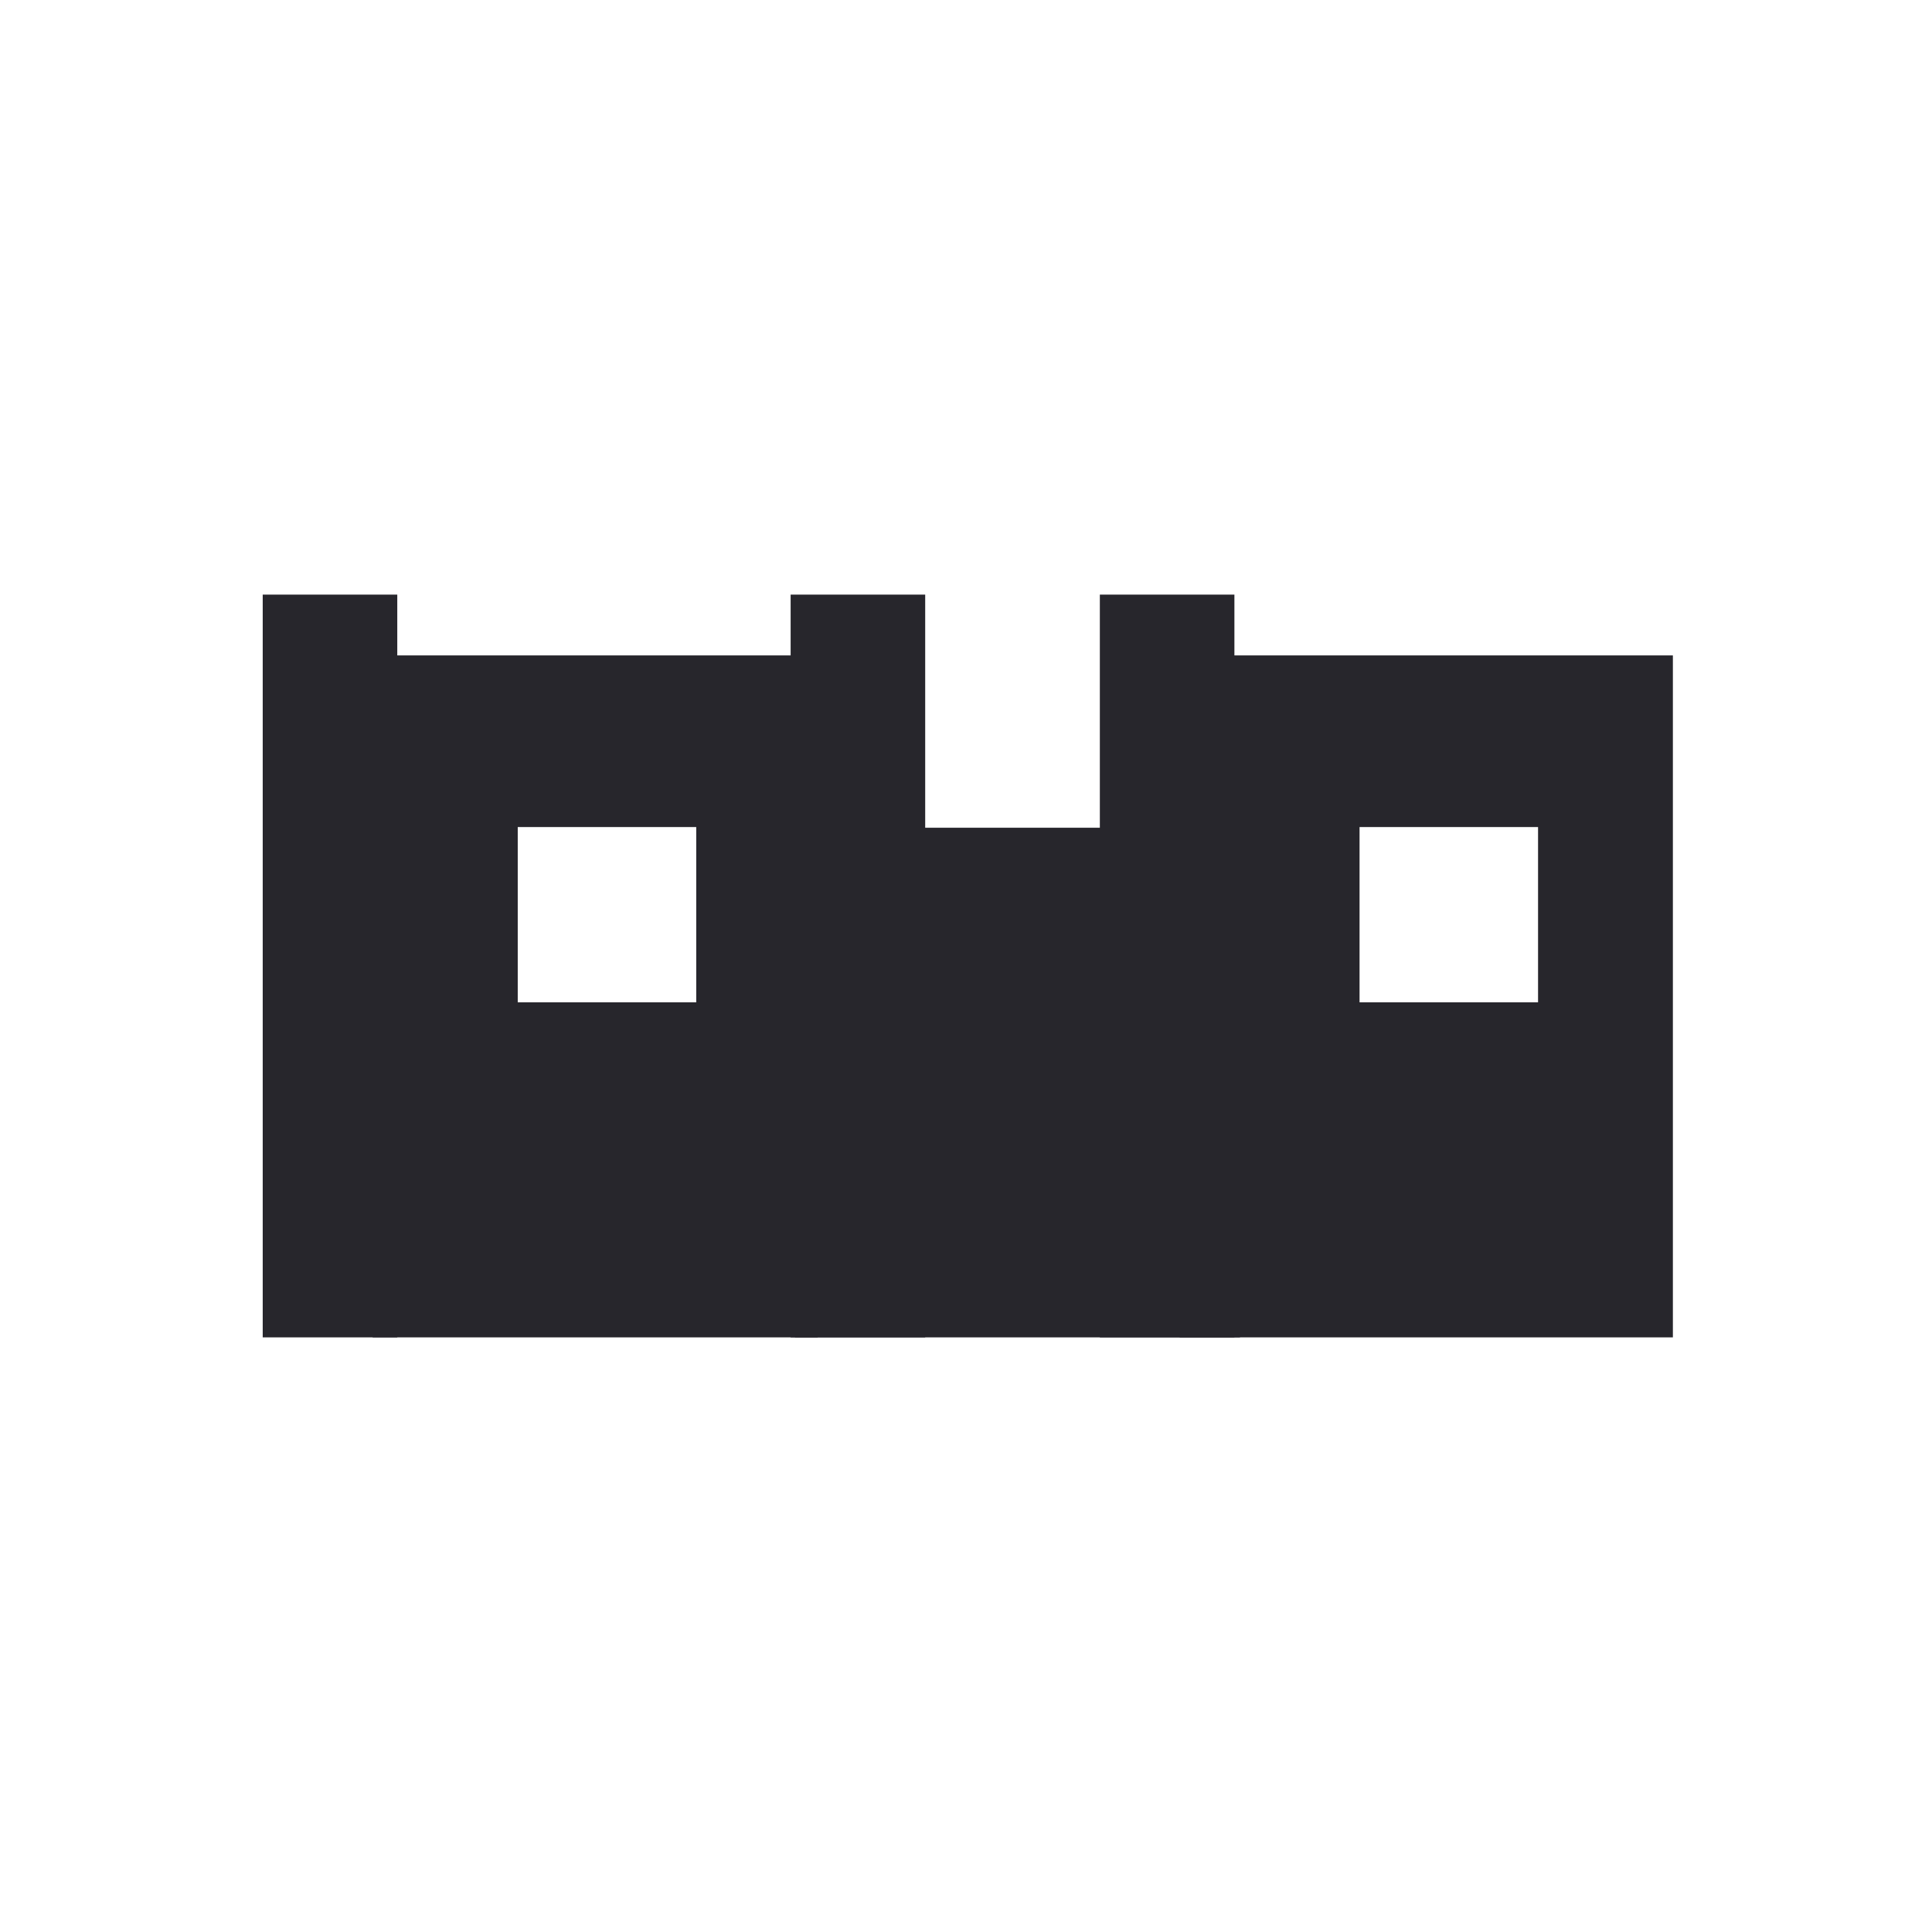
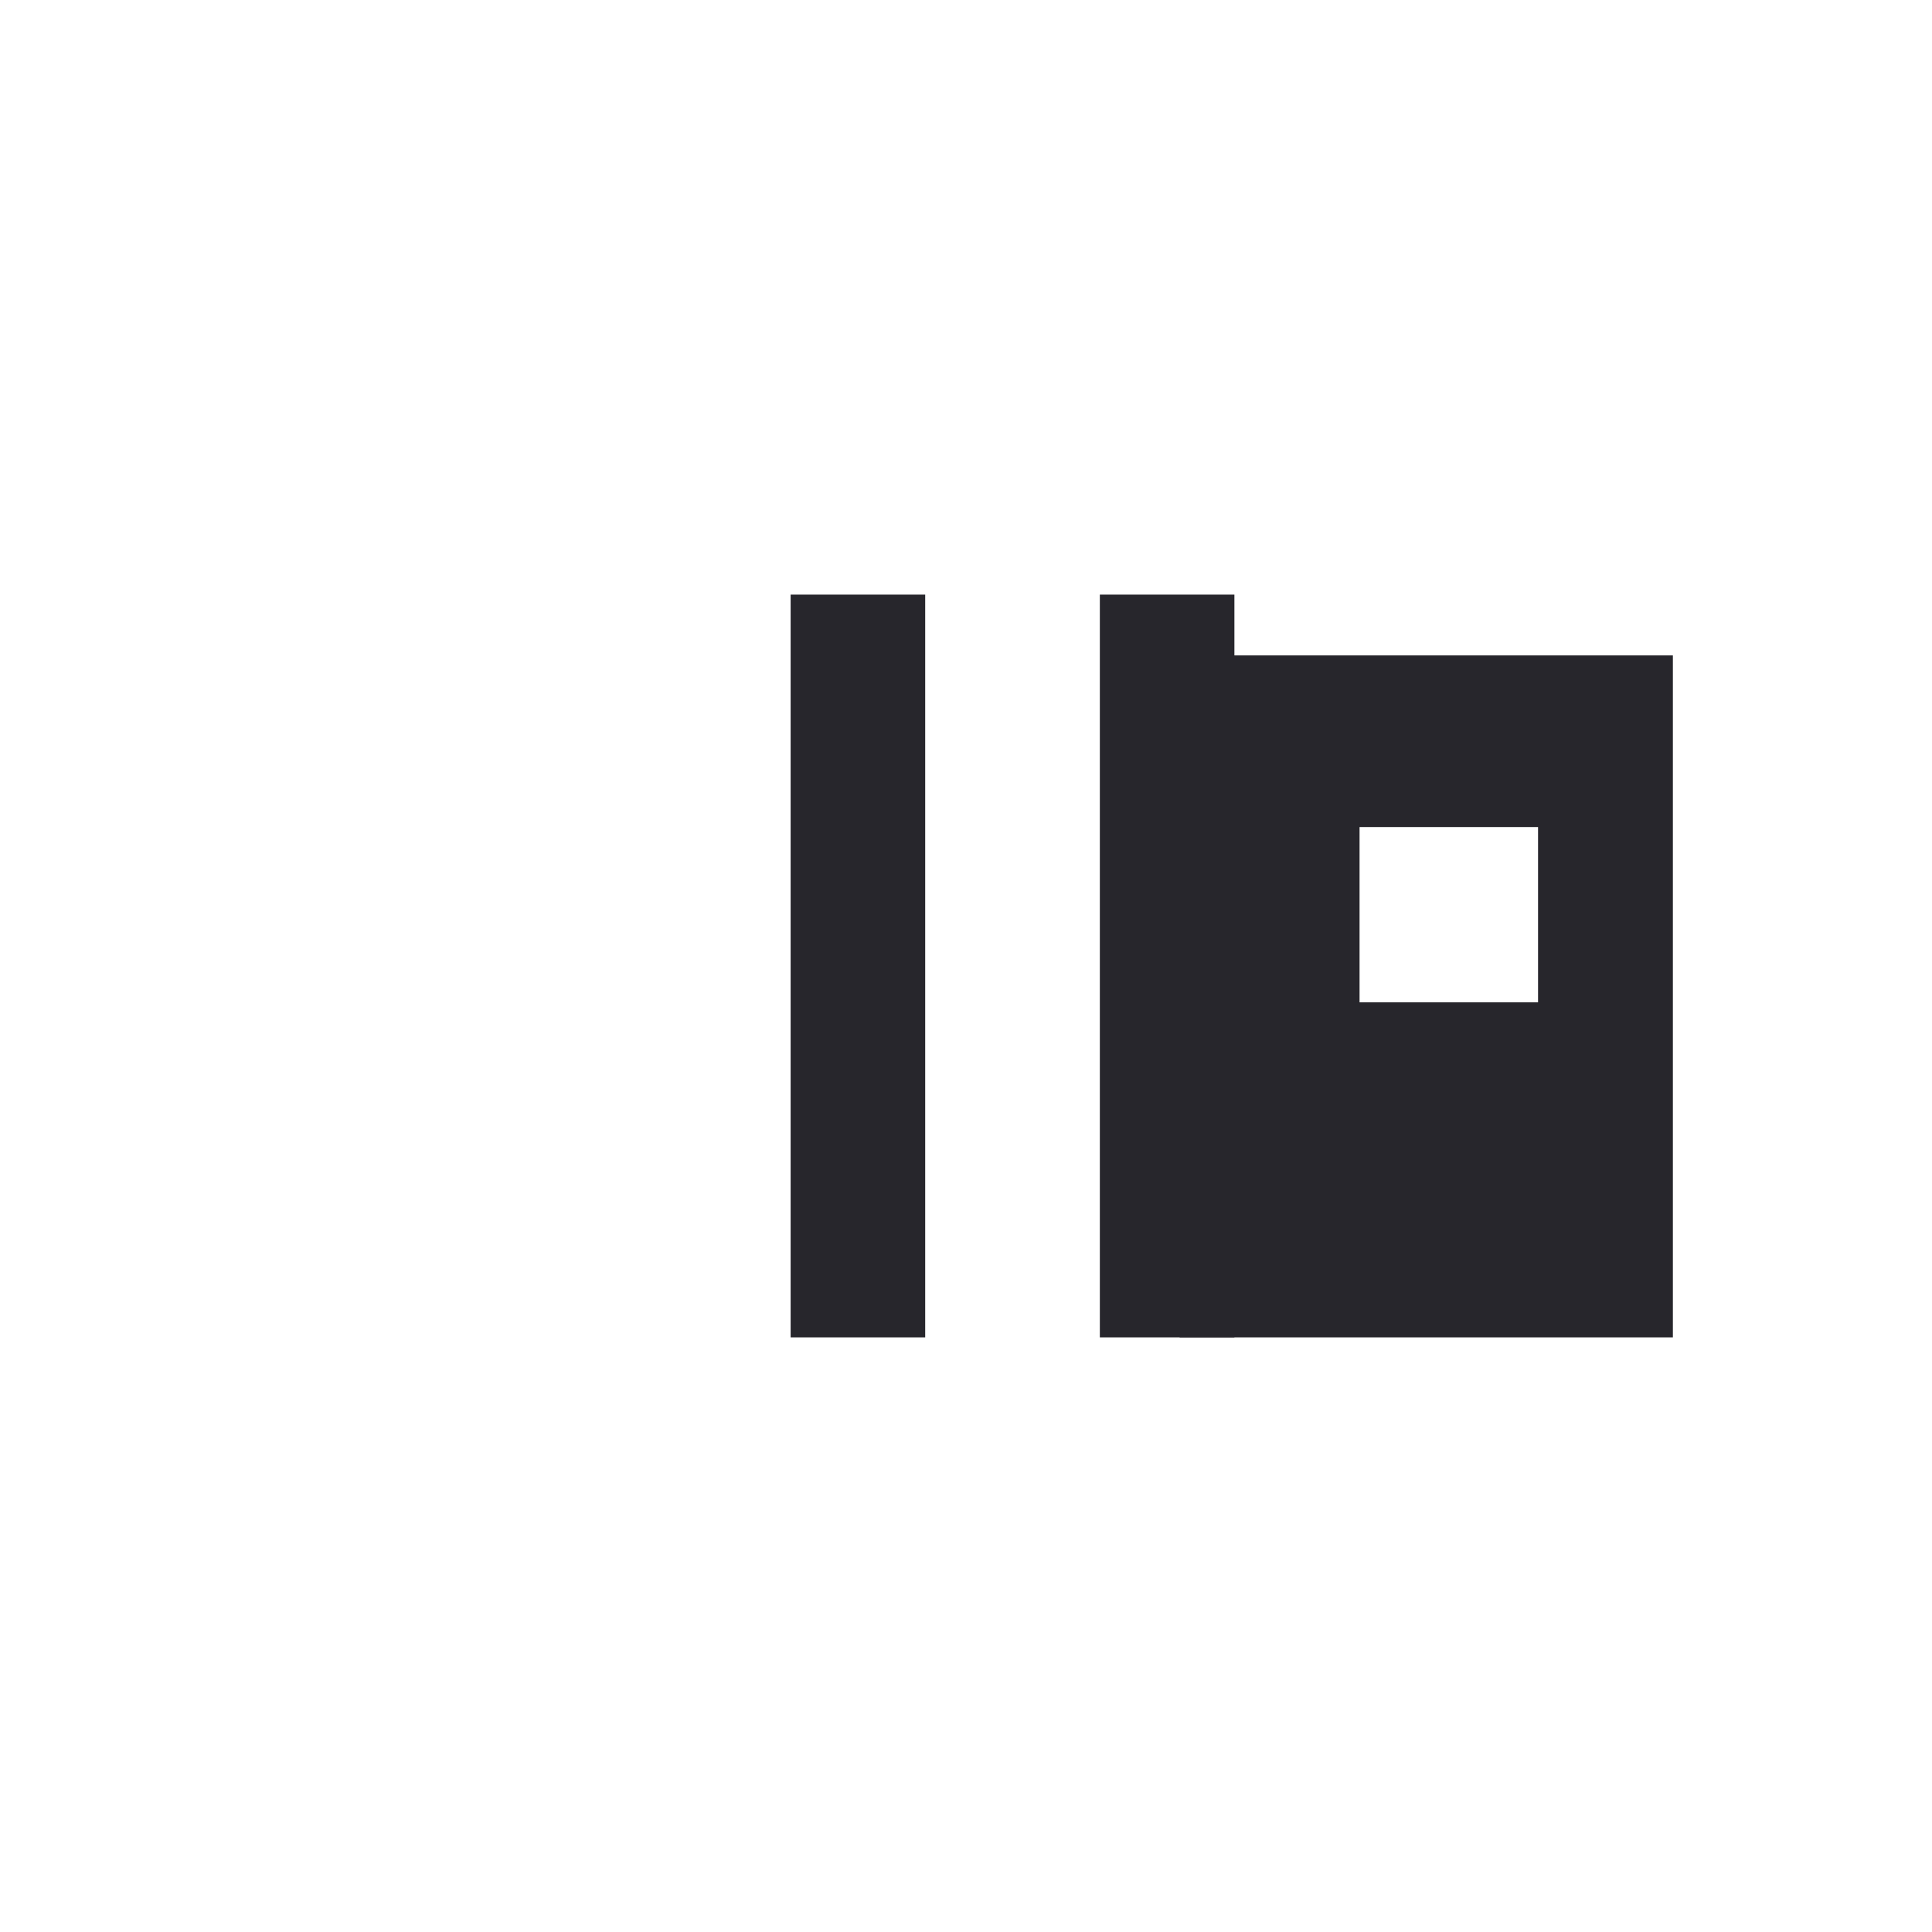
<svg xmlns="http://www.w3.org/2000/svg" id="Layer_1" data-name="Layer 1" viewBox="0 0 1080 1080">
  <defs>
    <style>.cls-1{fill:#fff;}.cls-2{fill:#27262c;}</style>
  </defs>
  <title>IKONA DIELLON</title>
-   <rect class="cls-1" x="-17.47" y="-31.26" width="1107.57" height="1135.15" />
-   <rect class="cls-2" x="146.86" y="332.39" width="75.22" height="415.21" />
  <rect class="cls-2" x="441.97" y="332.39" width="75.22" height="415.21" />
  <rect class="cls-2" x="614.82" y="332.39" width="75.22" height="415.21" />
  <rect class="cls-2" x="659.42" y="366.38" width="275.73" height="381.22" />
-   <rect class="cls-2" x="208.32" y="366.38" width="248.74" height="381.22" />
-   <rect class="cls-2" x="444.41" y="462.71" width="248.74" height="284.89" />
  <rect class="cls-1" x="760" y="462.33" width="99.78" height="97.98" />
-   <rect class="cls-1" x="289.42" y="462.33" width="99.78" height="97.98" />
</svg>